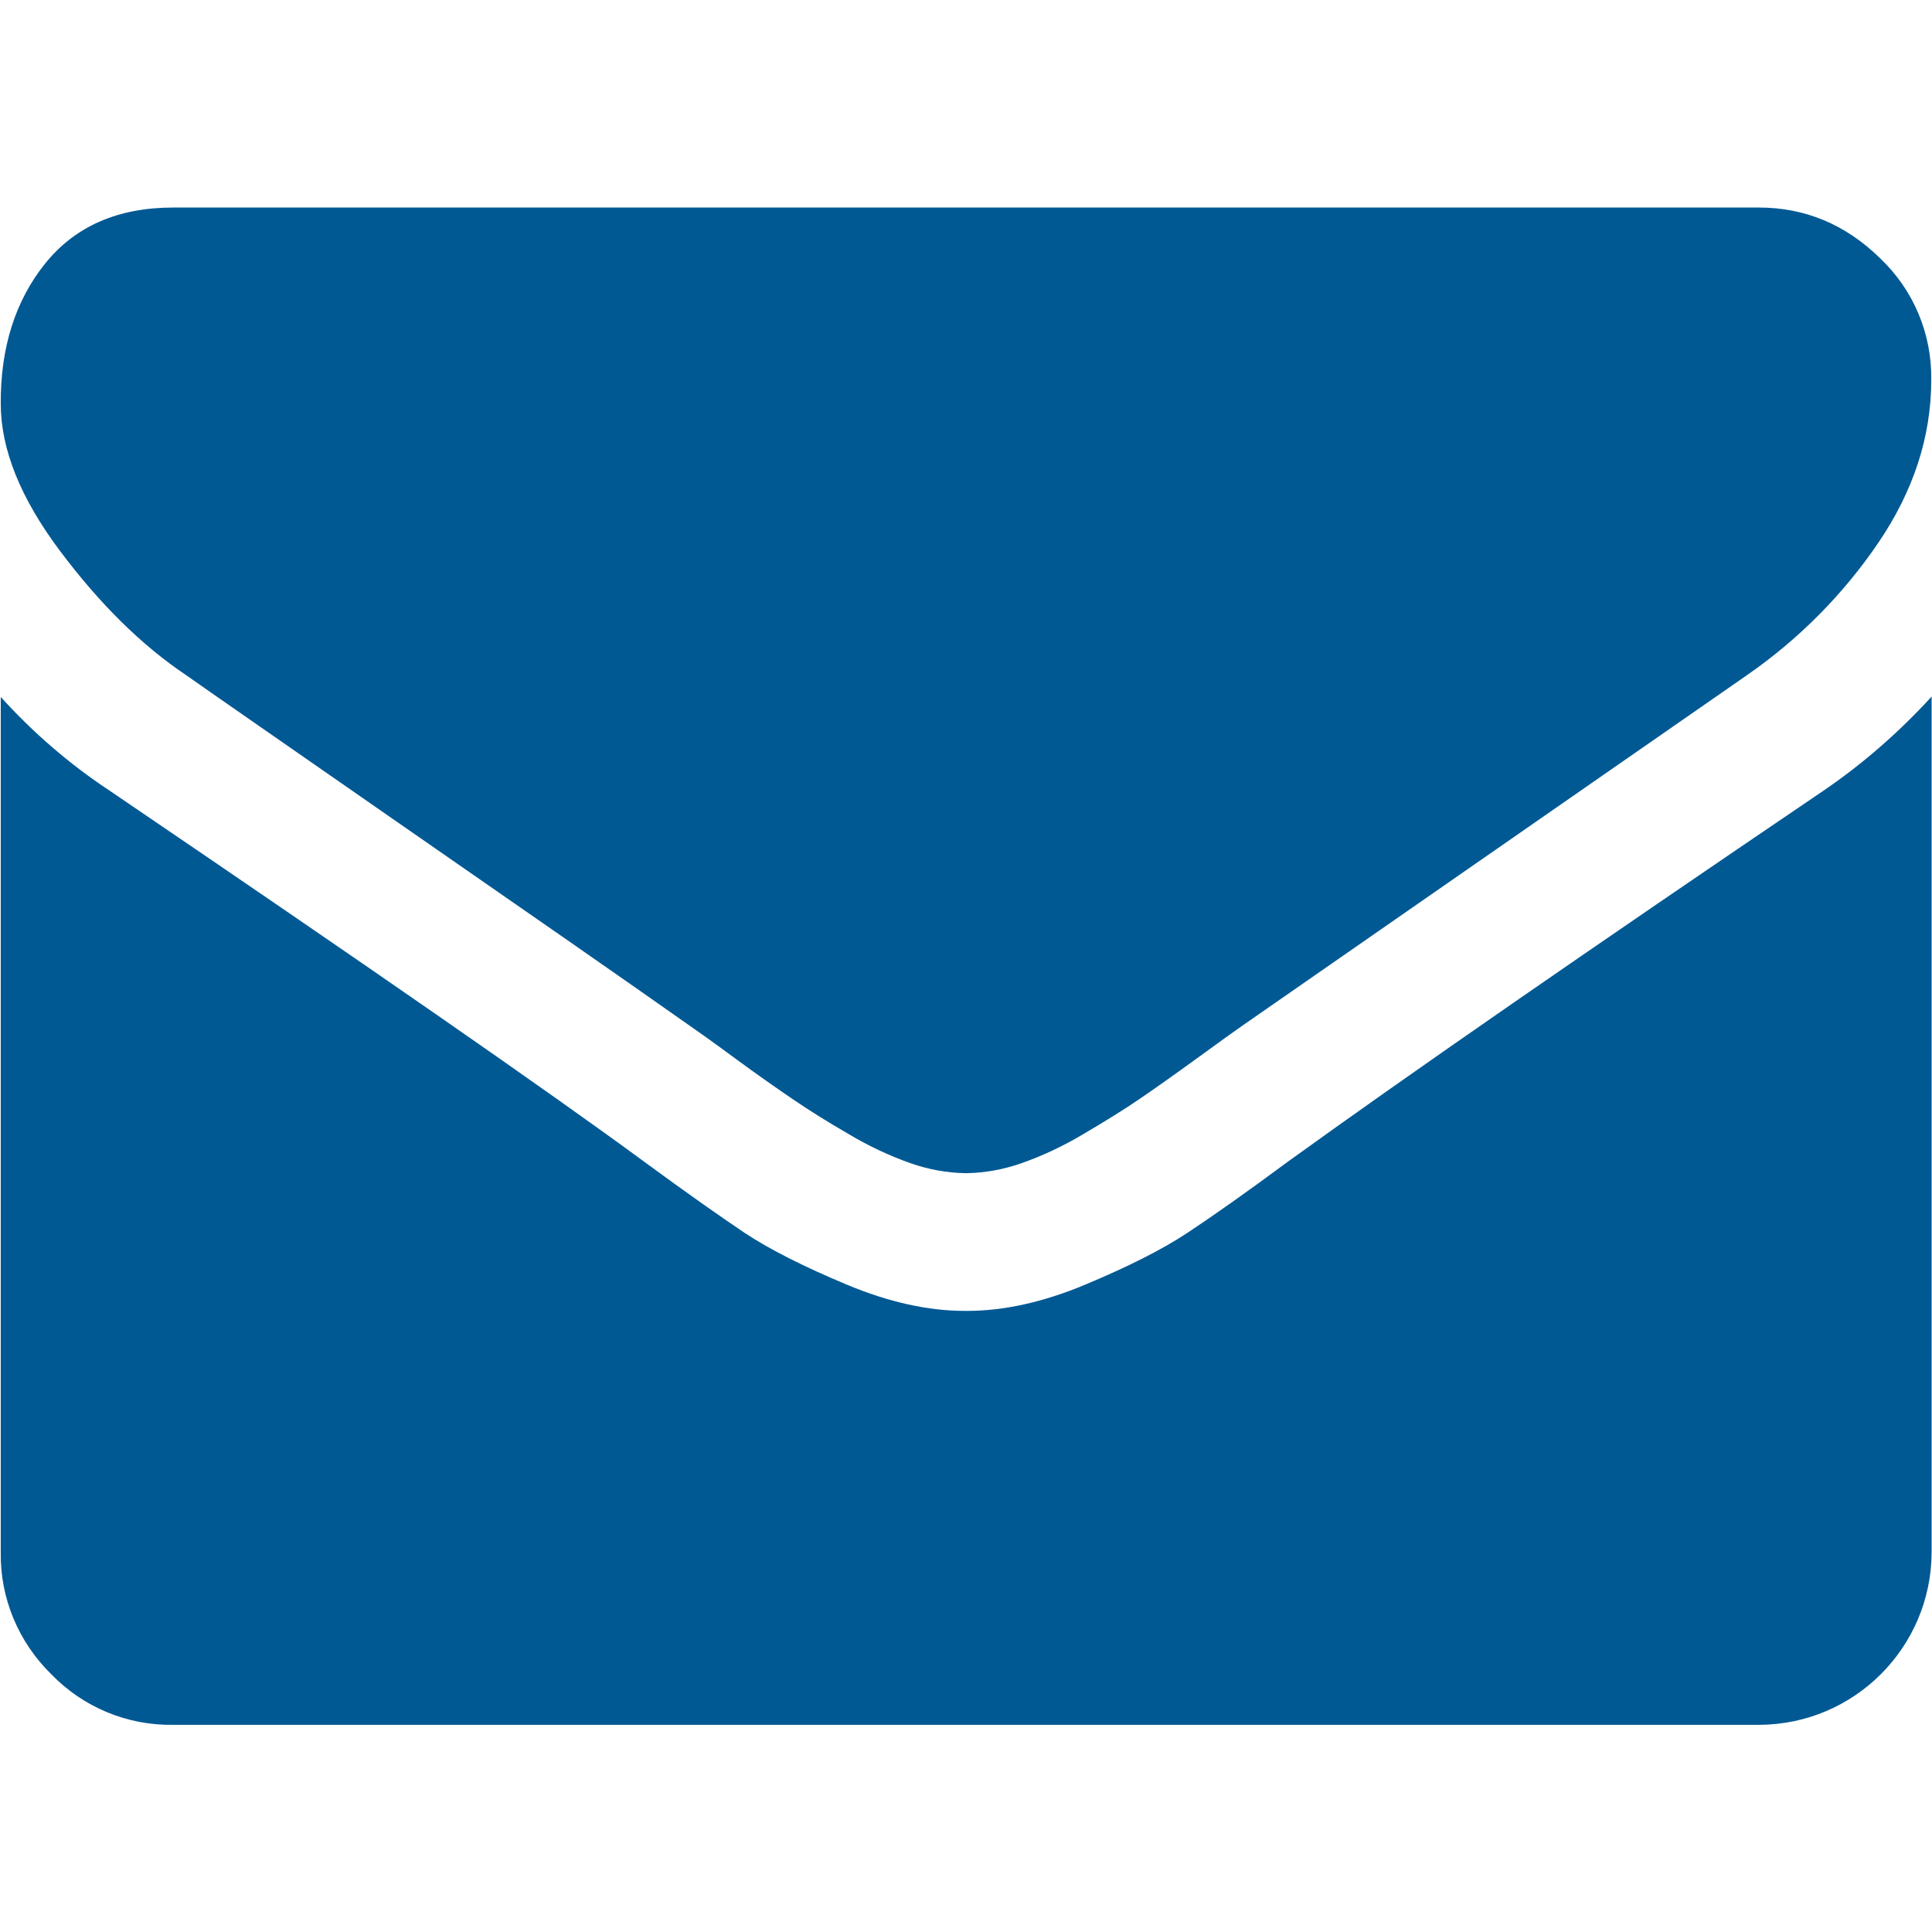
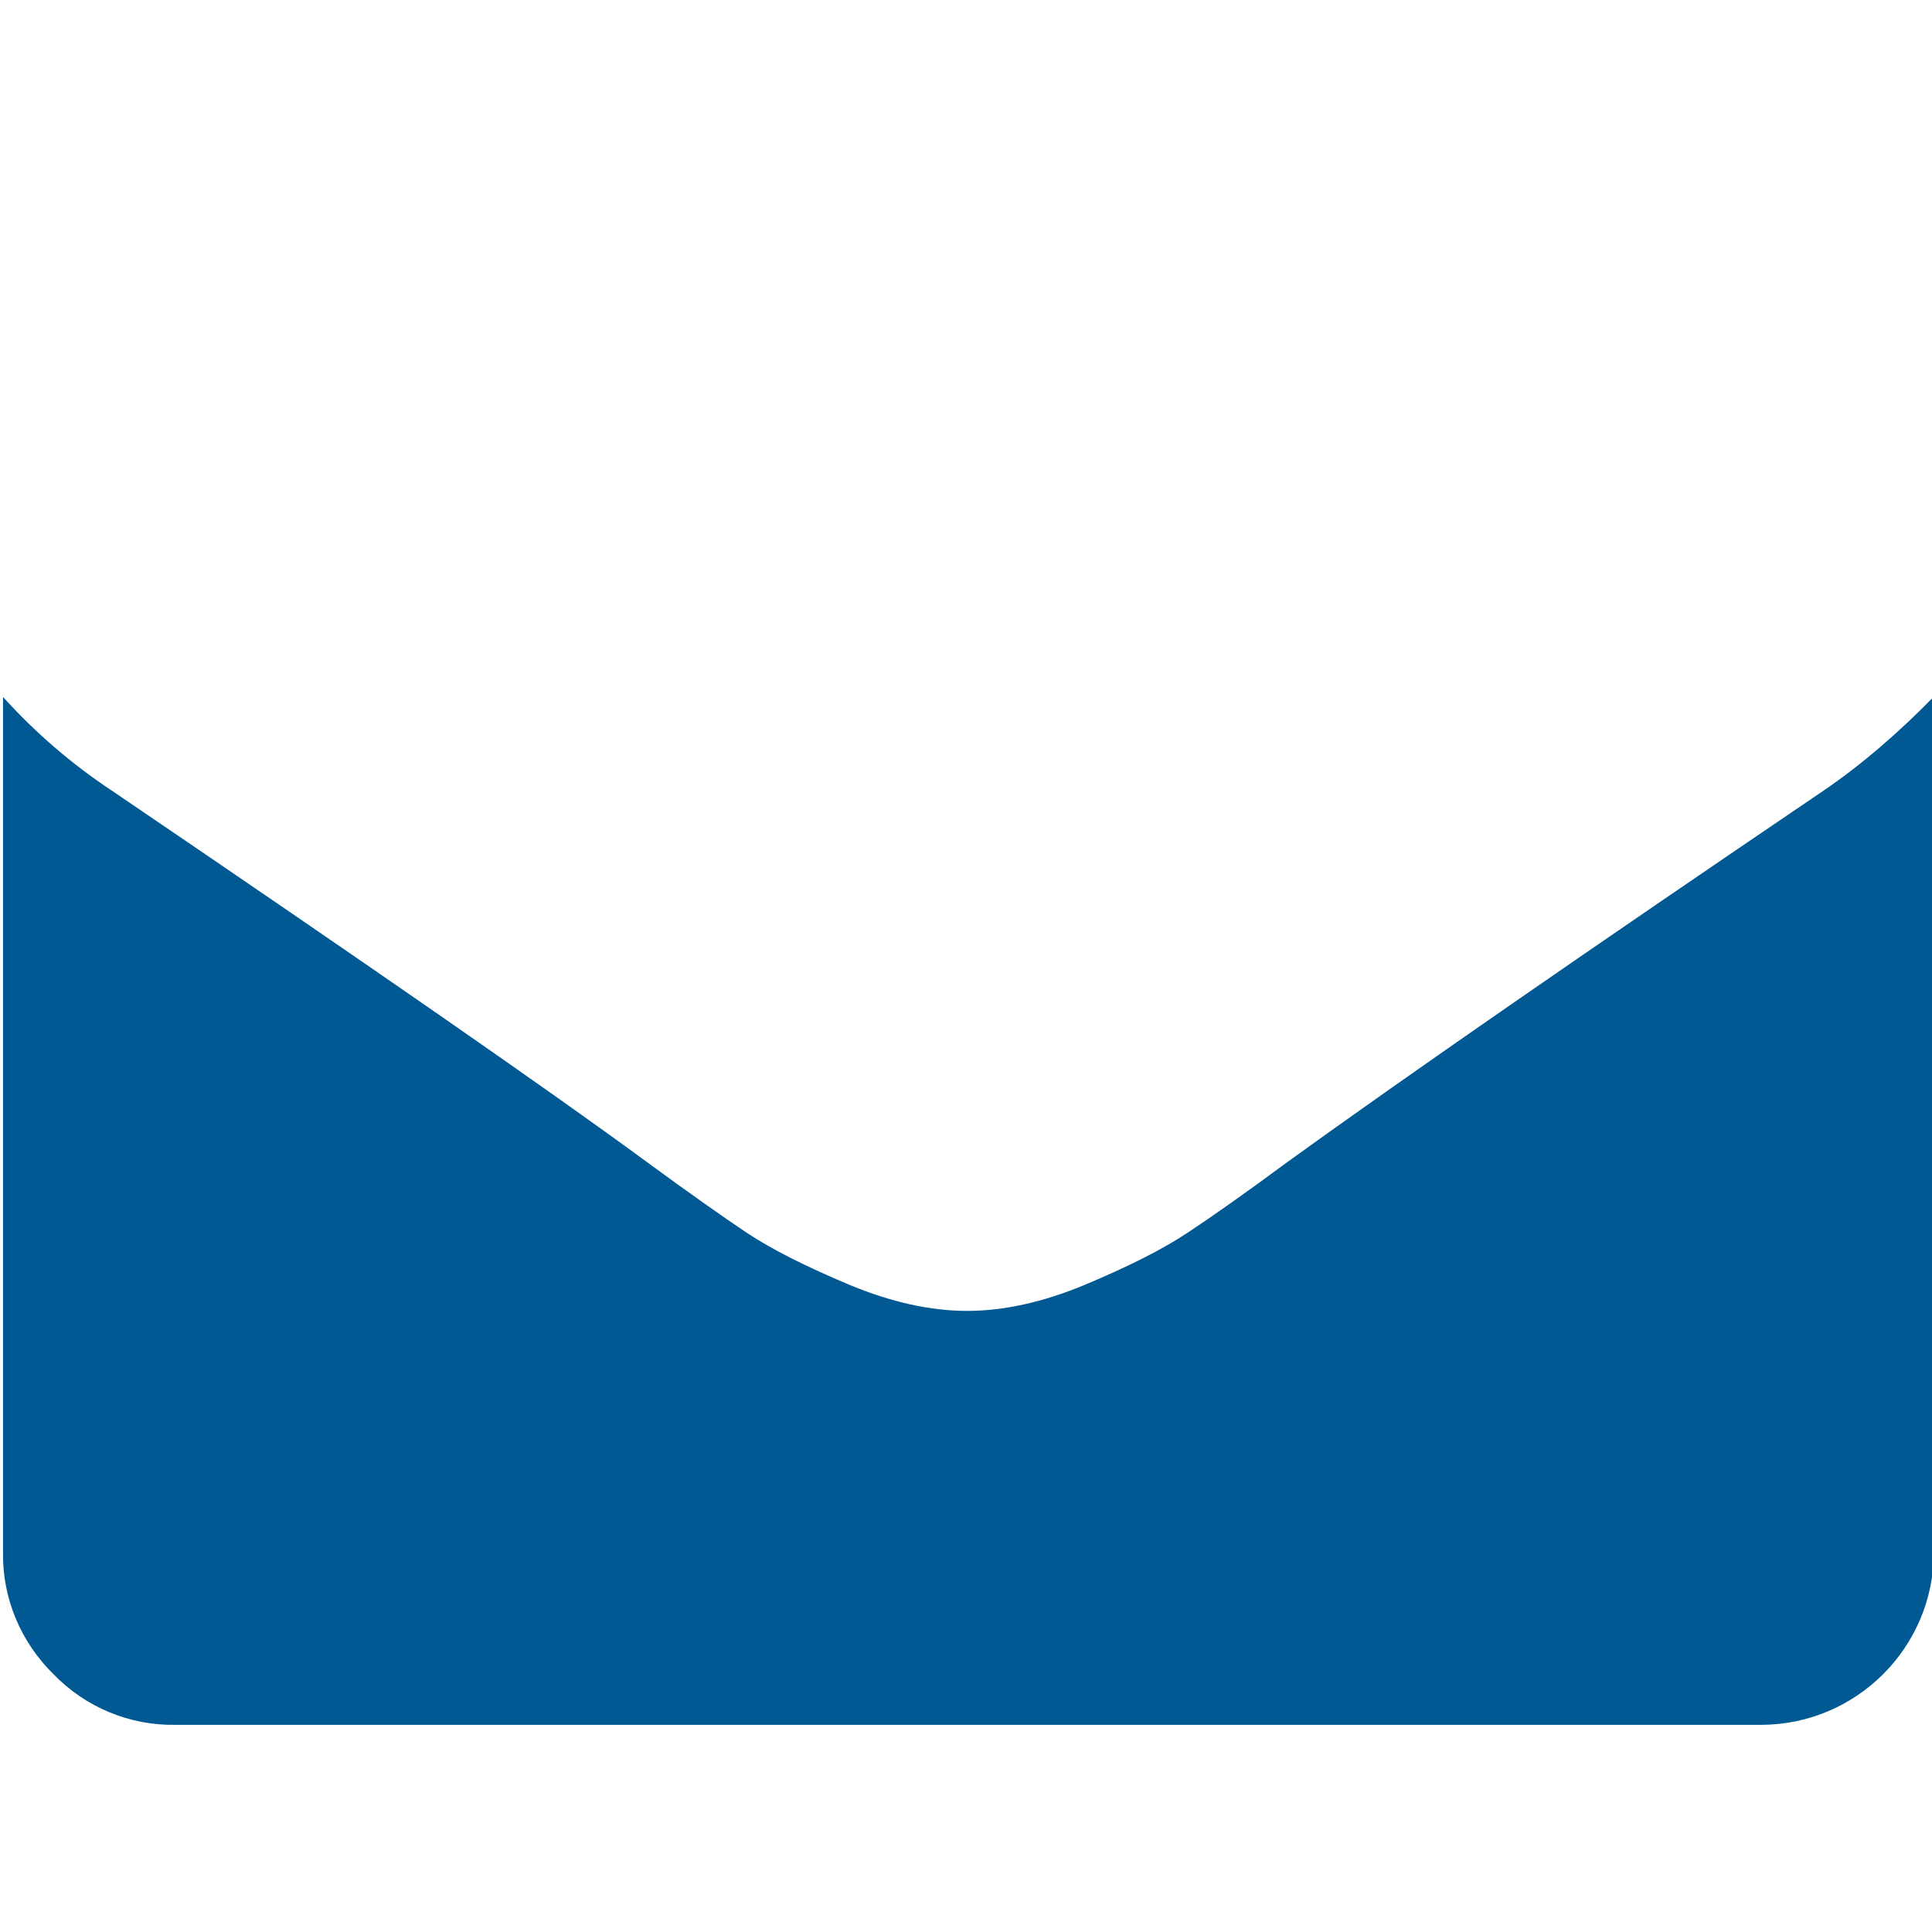
<svg xmlns="http://www.w3.org/2000/svg" id="Capa_1" x="0px" y="0px" viewBox="0 0 512 512" style="enable-background:new 0 0 512 512;" xml:space="preserve">
  <style type="text/css">
	.st0{fill:#015994;}
</style>
-   <path class="st0" d="M49.3,178.9c6.5,4.6,26,18.1,58.5,40.7c32.6,22.6,57.5,39.9,74.8,52.1c1.9,1.3,6,4.2,12.1,8.7  s11.3,8.1,15.4,10.9c4.1,2.8,9,5.9,14.9,9.3c5.2,3.1,10.7,5.7,16.4,7.7c4.6,1.6,9.4,2.5,14.3,2.6h0.6c4.9-0.1,9.7-1,14.3-2.6  c5.7-2,11.2-4.6,16.4-7.7c5.8-3.4,10.8-6.5,14.9-9.3s9.2-6.4,15.4-10.9c6.2-4.5,10.2-7.4,12.1-8.7c17.5-12.2,62.1-43.1,133.6-92.8  c13.7-9.5,25.5-21.4,34.8-35.1c9.3-13.7,14-28.1,14-43.1c0.2-12.2-4.7-23.9-13.6-32.3c-9.1-8.9-19.8-13.4-32.1-13.4H45.9  C31.2,55,19.9,60,12,69.8S0.1,92.1,0.2,107c0,12,5.2,25,15.7,39S37.5,171,49.3,178.9z" />
-   <path class="st0" d="M483.3,209.5c-62.4,42.3-109.8,75.1-142.2,98.5c-10.8,8-19.6,14.2-26.4,18.7s-15.8,9-27,13.7  c-11.2,4.7-21.7,7-31.4,7h-0.6c-9.7,0-20.2-2.3-31.4-7c-11.2-4.7-20.2-9.2-27-13.7c-6.7-4.5-15.5-10.7-26.4-18.7  c-25.7-18.9-73-51.7-141.9-98.5c-10.6-7-20.3-15.4-28.8-24.8v226.7c-0.2,12.1,4.7,23.8,13.4,32.3c8.4,8.7,20.1,13.6,32.3,13.4h420.3  c25.2-0.1,45.6-20.5,45.7-45.7V184.6C503.3,194,493.7,202.4,483.3,209.5z" />
+   <path class="st0" d="M483.3,209.5c-62.4,42.3-109.8,75.1-142.2,98.5c-10.8,8-19.6,14.2-26.4,18.7s-15.8,9-27,13.7  c-11.2,4.7-21.7,7-31.4,7c-9.7,0-20.2-2.3-31.4-7c-11.2-4.7-20.2-9.2-27-13.7c-6.7-4.5-15.5-10.7-26.4-18.7  c-25.7-18.9-73-51.7-141.9-98.5c-10.6-7-20.3-15.4-28.8-24.8v226.7c-0.2,12.1,4.7,23.8,13.4,32.3c8.4,8.7,20.1,13.6,32.3,13.4h420.3  c25.2-0.1,45.6-20.5,45.7-45.7V184.6C503.3,194,493.7,202.4,483.3,209.5z" />
</svg>